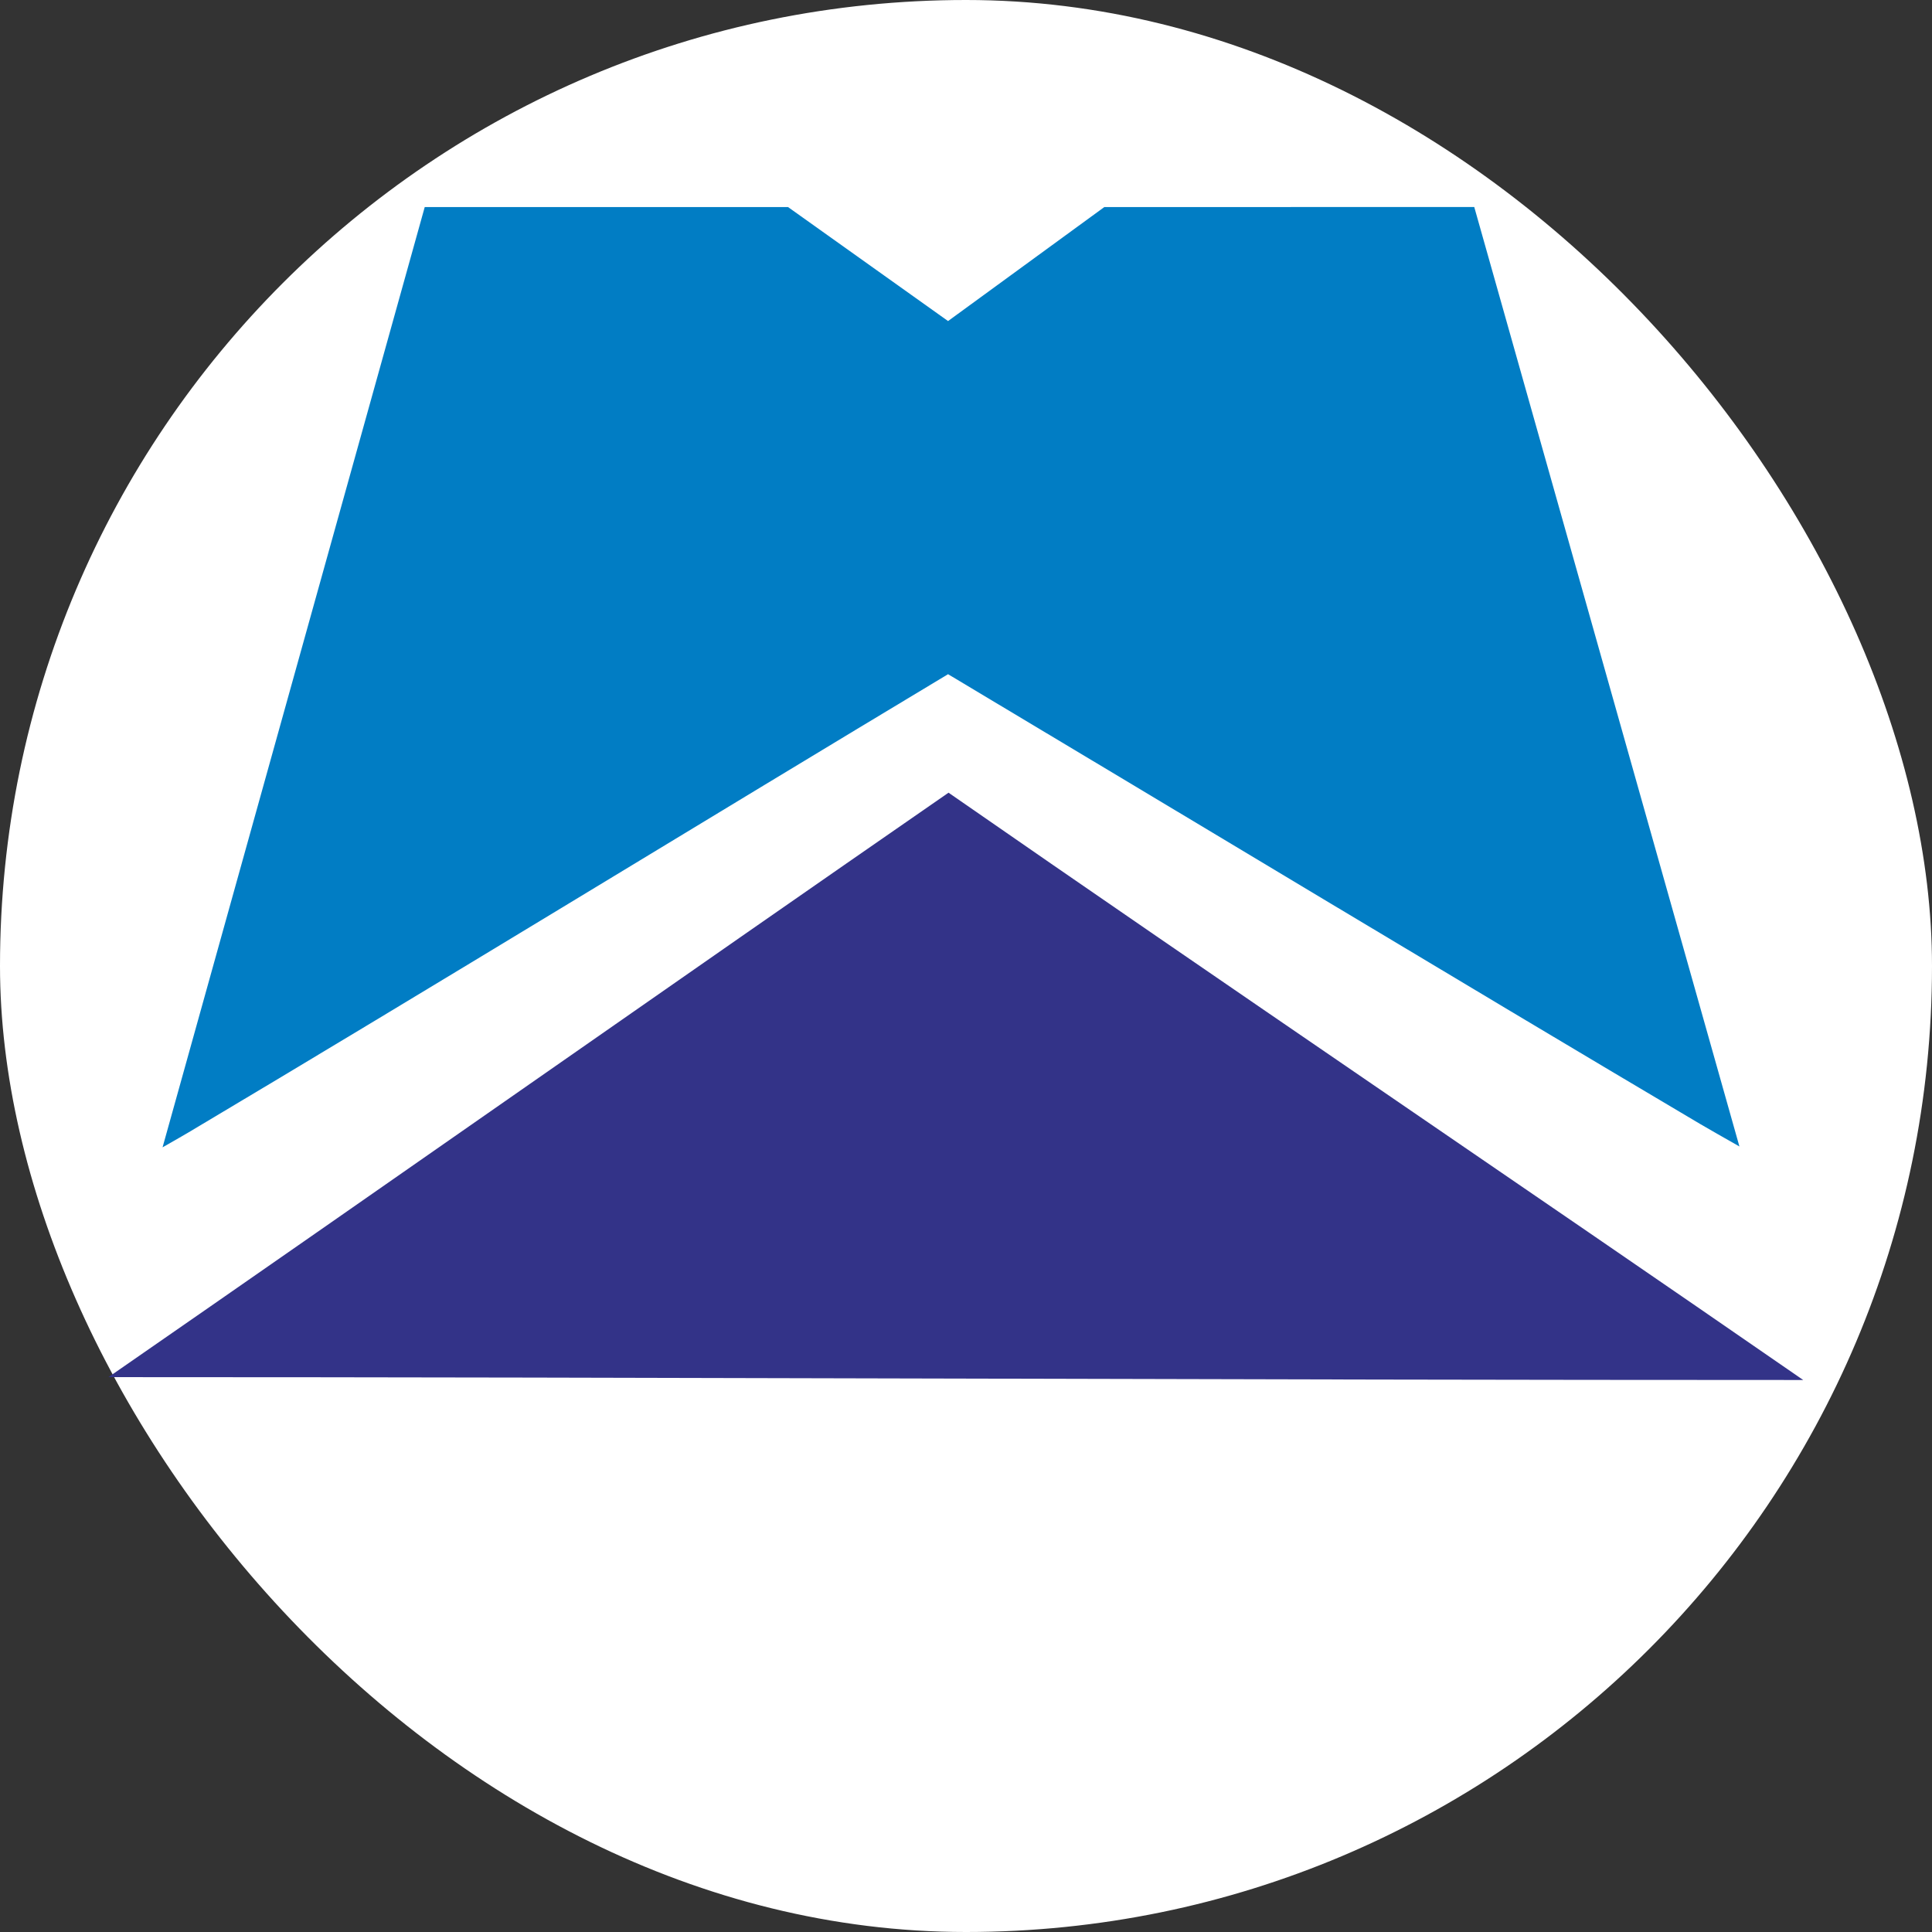
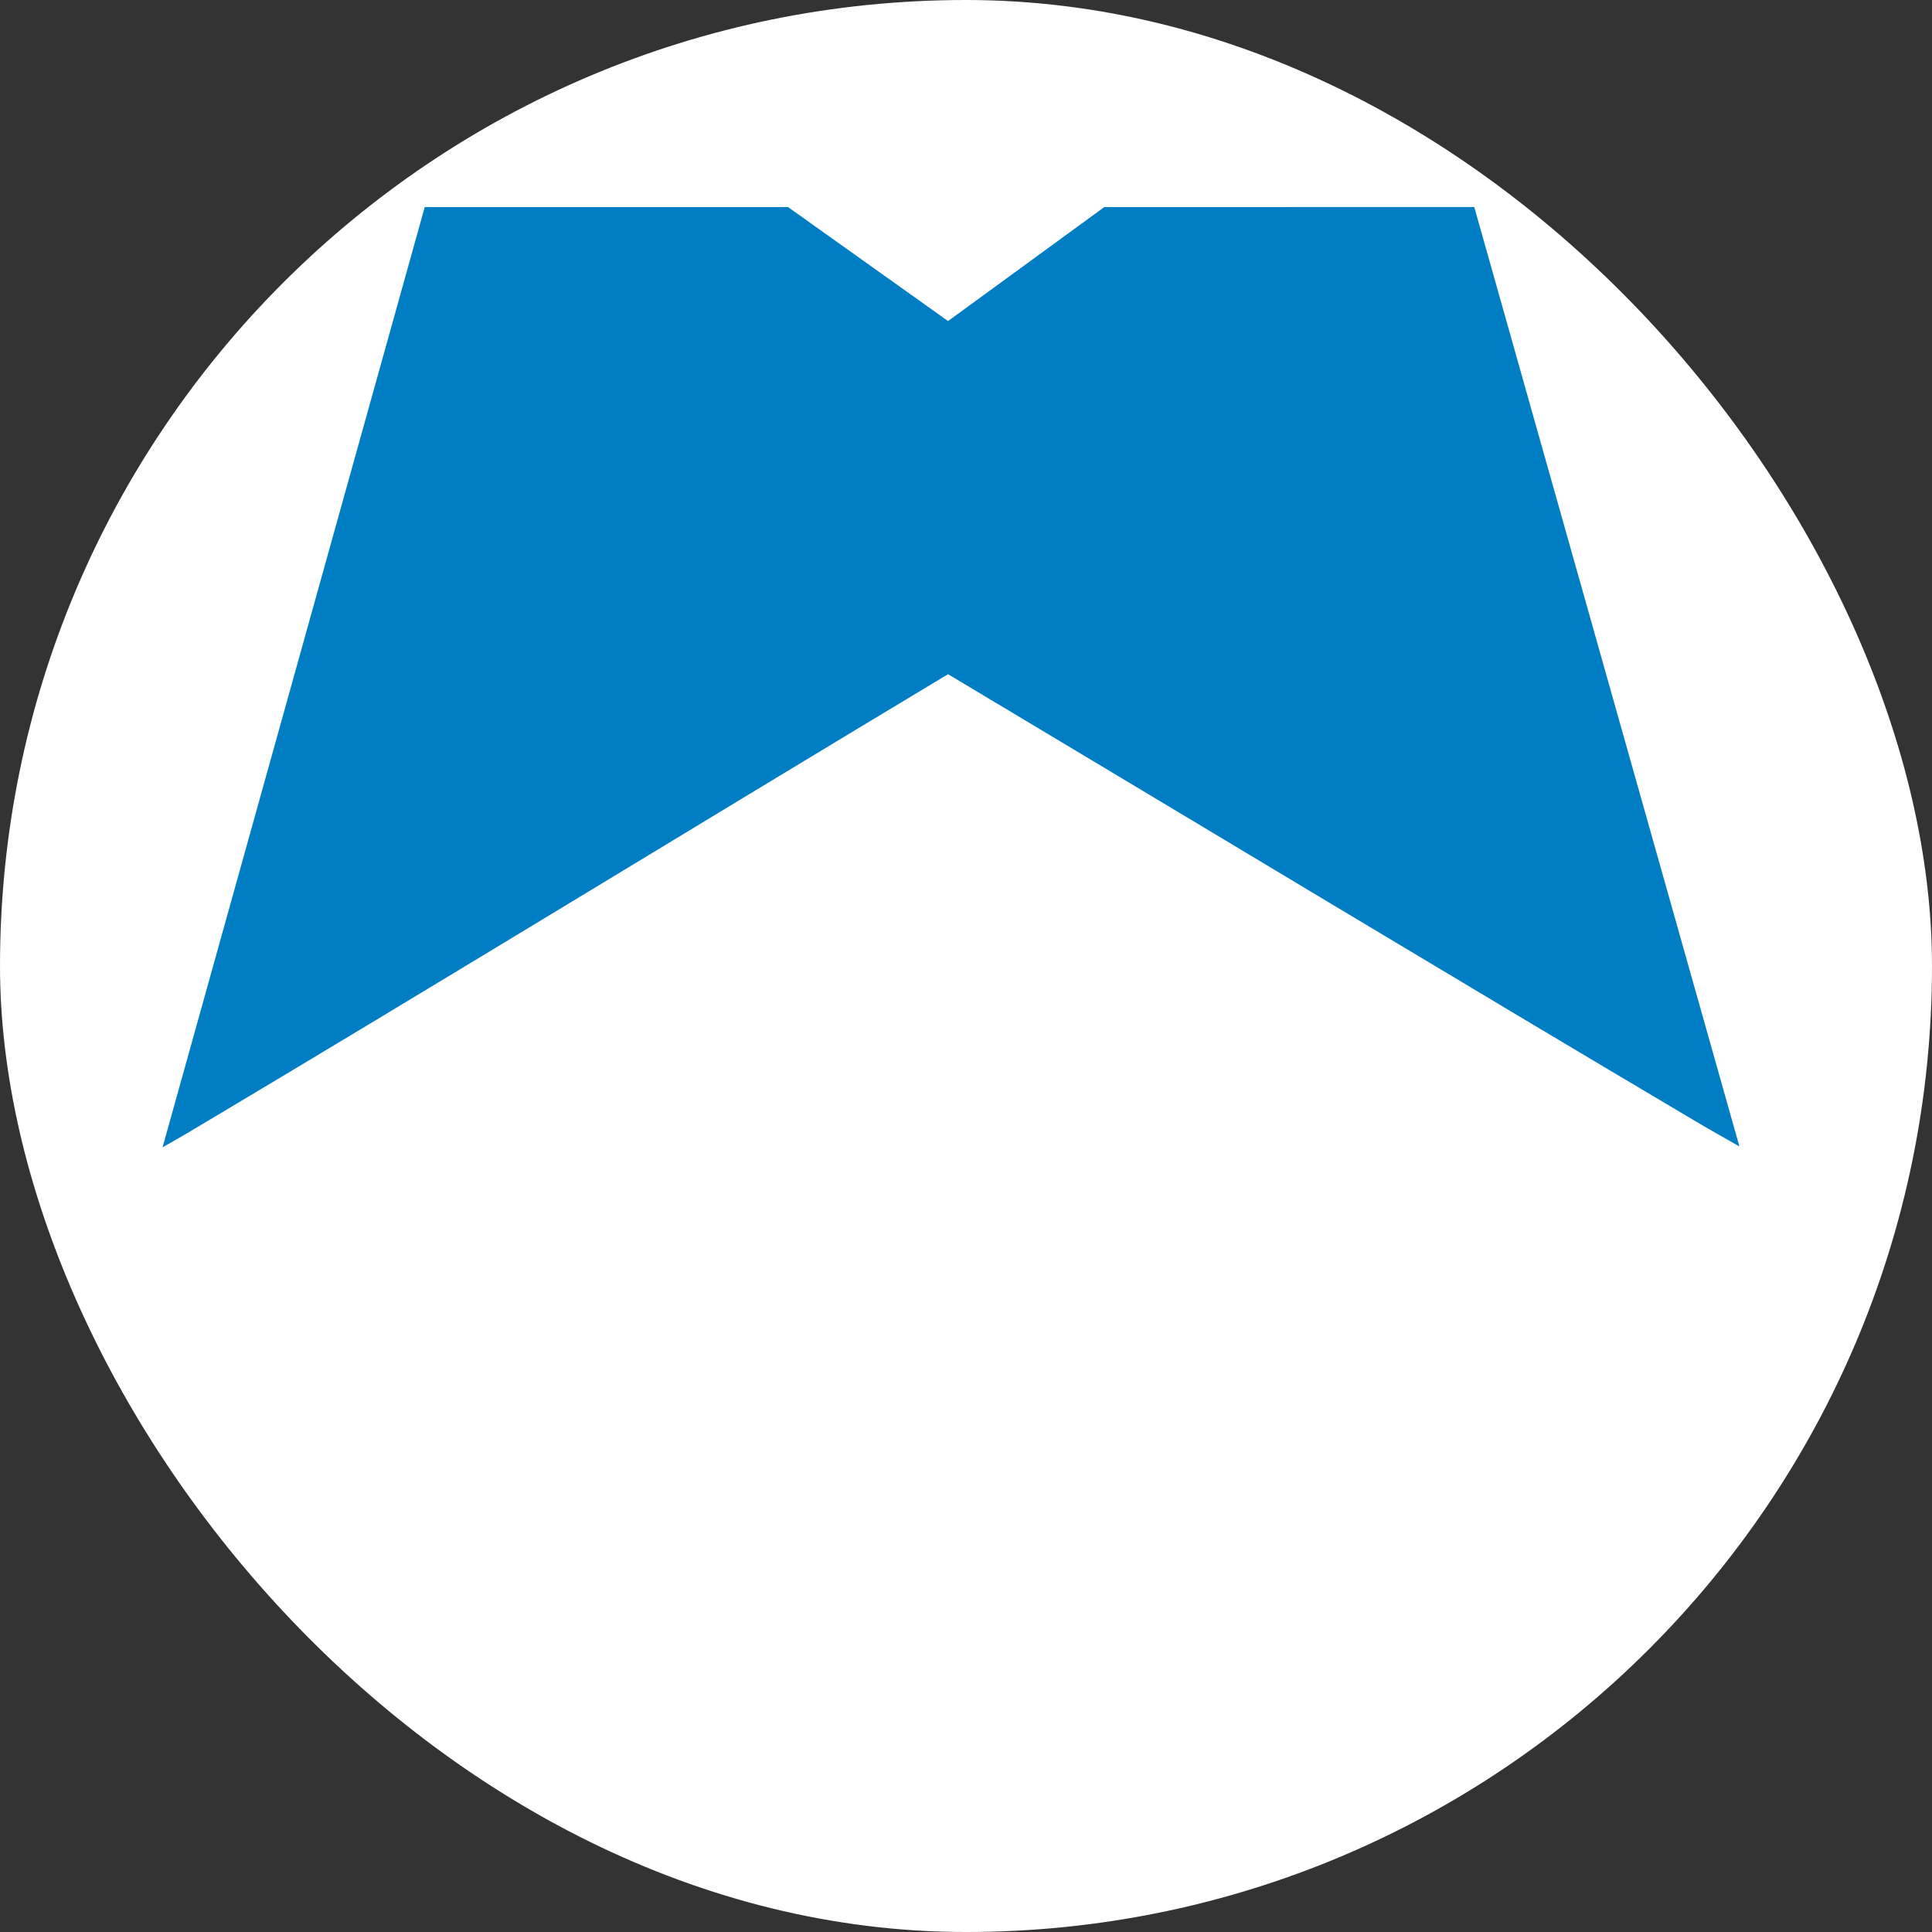
<svg xmlns="http://www.w3.org/2000/svg" width="56" height="56" viewBox="0 0 56 56" fill="none">
  <rect x="0" y="0" width="56" height="56" fill="#333333" stroke="none" />
  <rect width="56" height="56" rx="28" fill="white" />
  <path d="M42.732 6C45.272 14.996 47.81 23.995 50.418 33.231C49.911 32.941 49.593 32.764 49.279 32.579C42.328 28.463 34.414 23.686 27.48 19.542C20.446 23.767 12.515 28.627 5.463 32.824C5.3 32.922 5.134 33.013 4.712 33.256C7.288 24.015 9.799 15.008 12.311 6.002C15.821 6.002 22.842 6.002 22.842 6.002L27.48 9.306L32.009 6.002C35.582 6 39.158 6 42.732 6Z" fill="#017DC4" />
-   <path d="M52.267 40C35.705 40 19.447 39.917 3.143 39.917C10.929 34.527 19.706 28.365 27.493 22.977C27.493 22.976 27.493 22.976 27.493 22.976C35.485 28.524 44.039 34.313 52.267 40Z" fill="#333388" />
</svg>